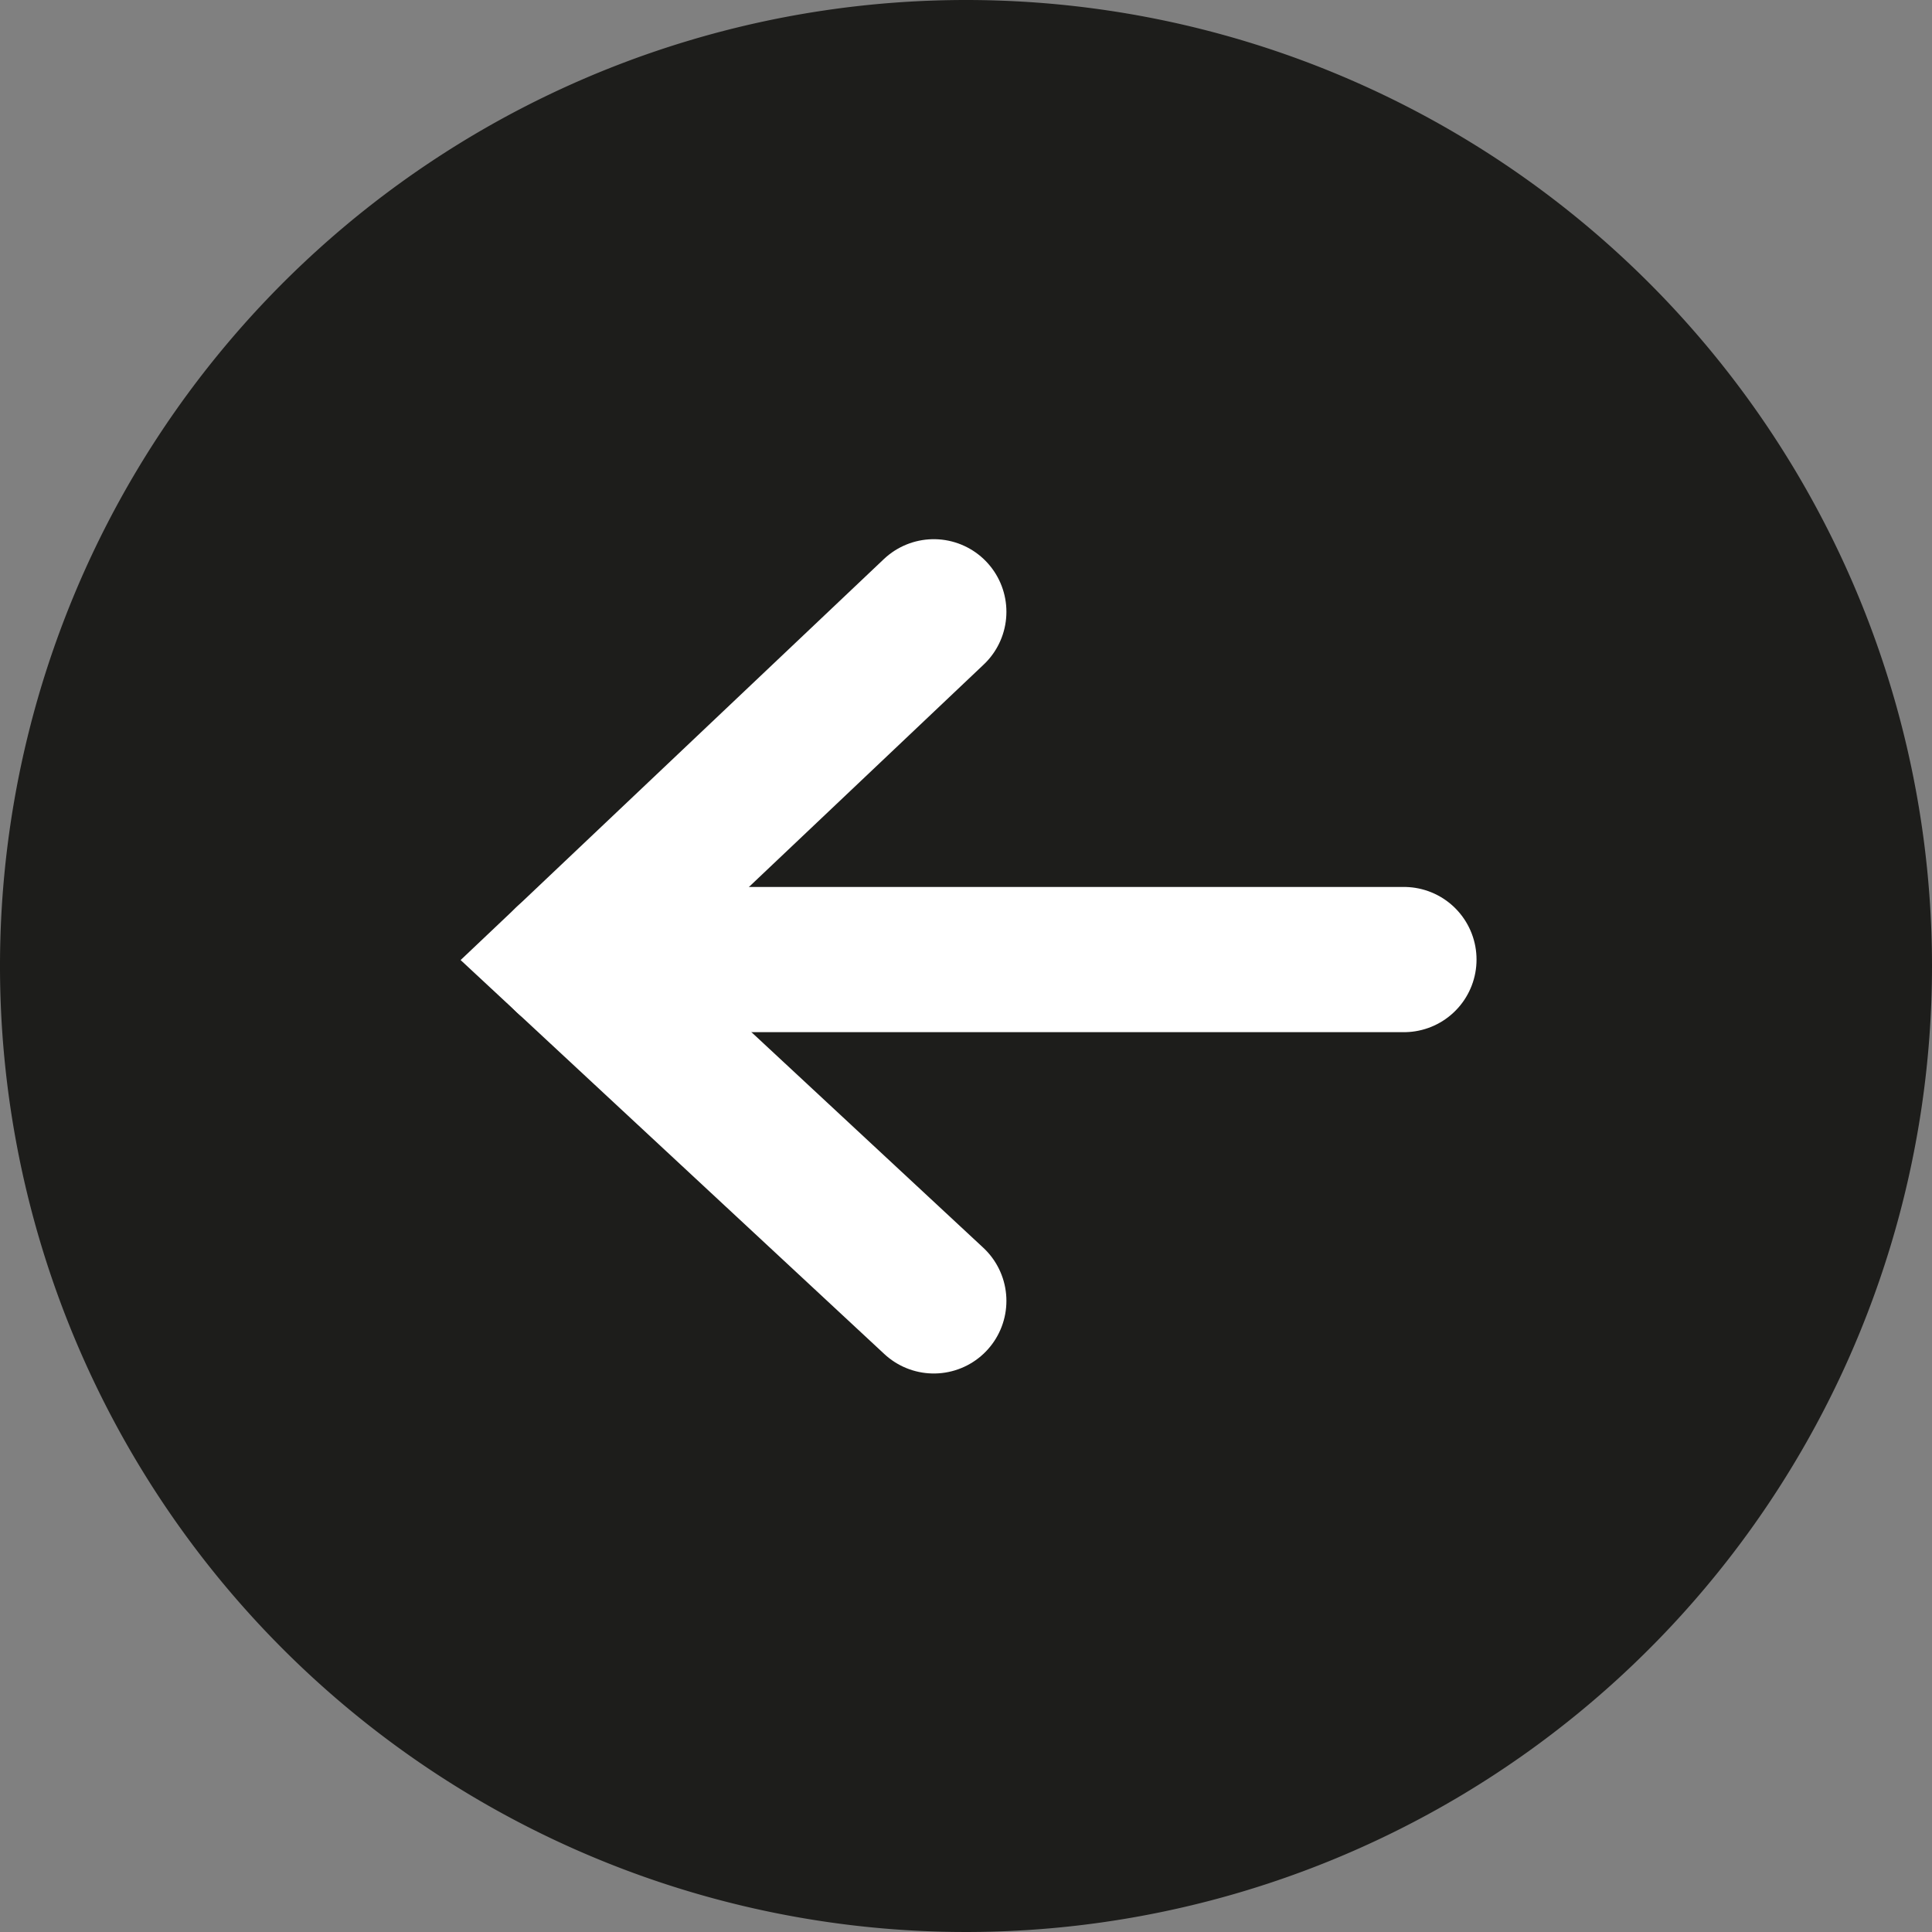
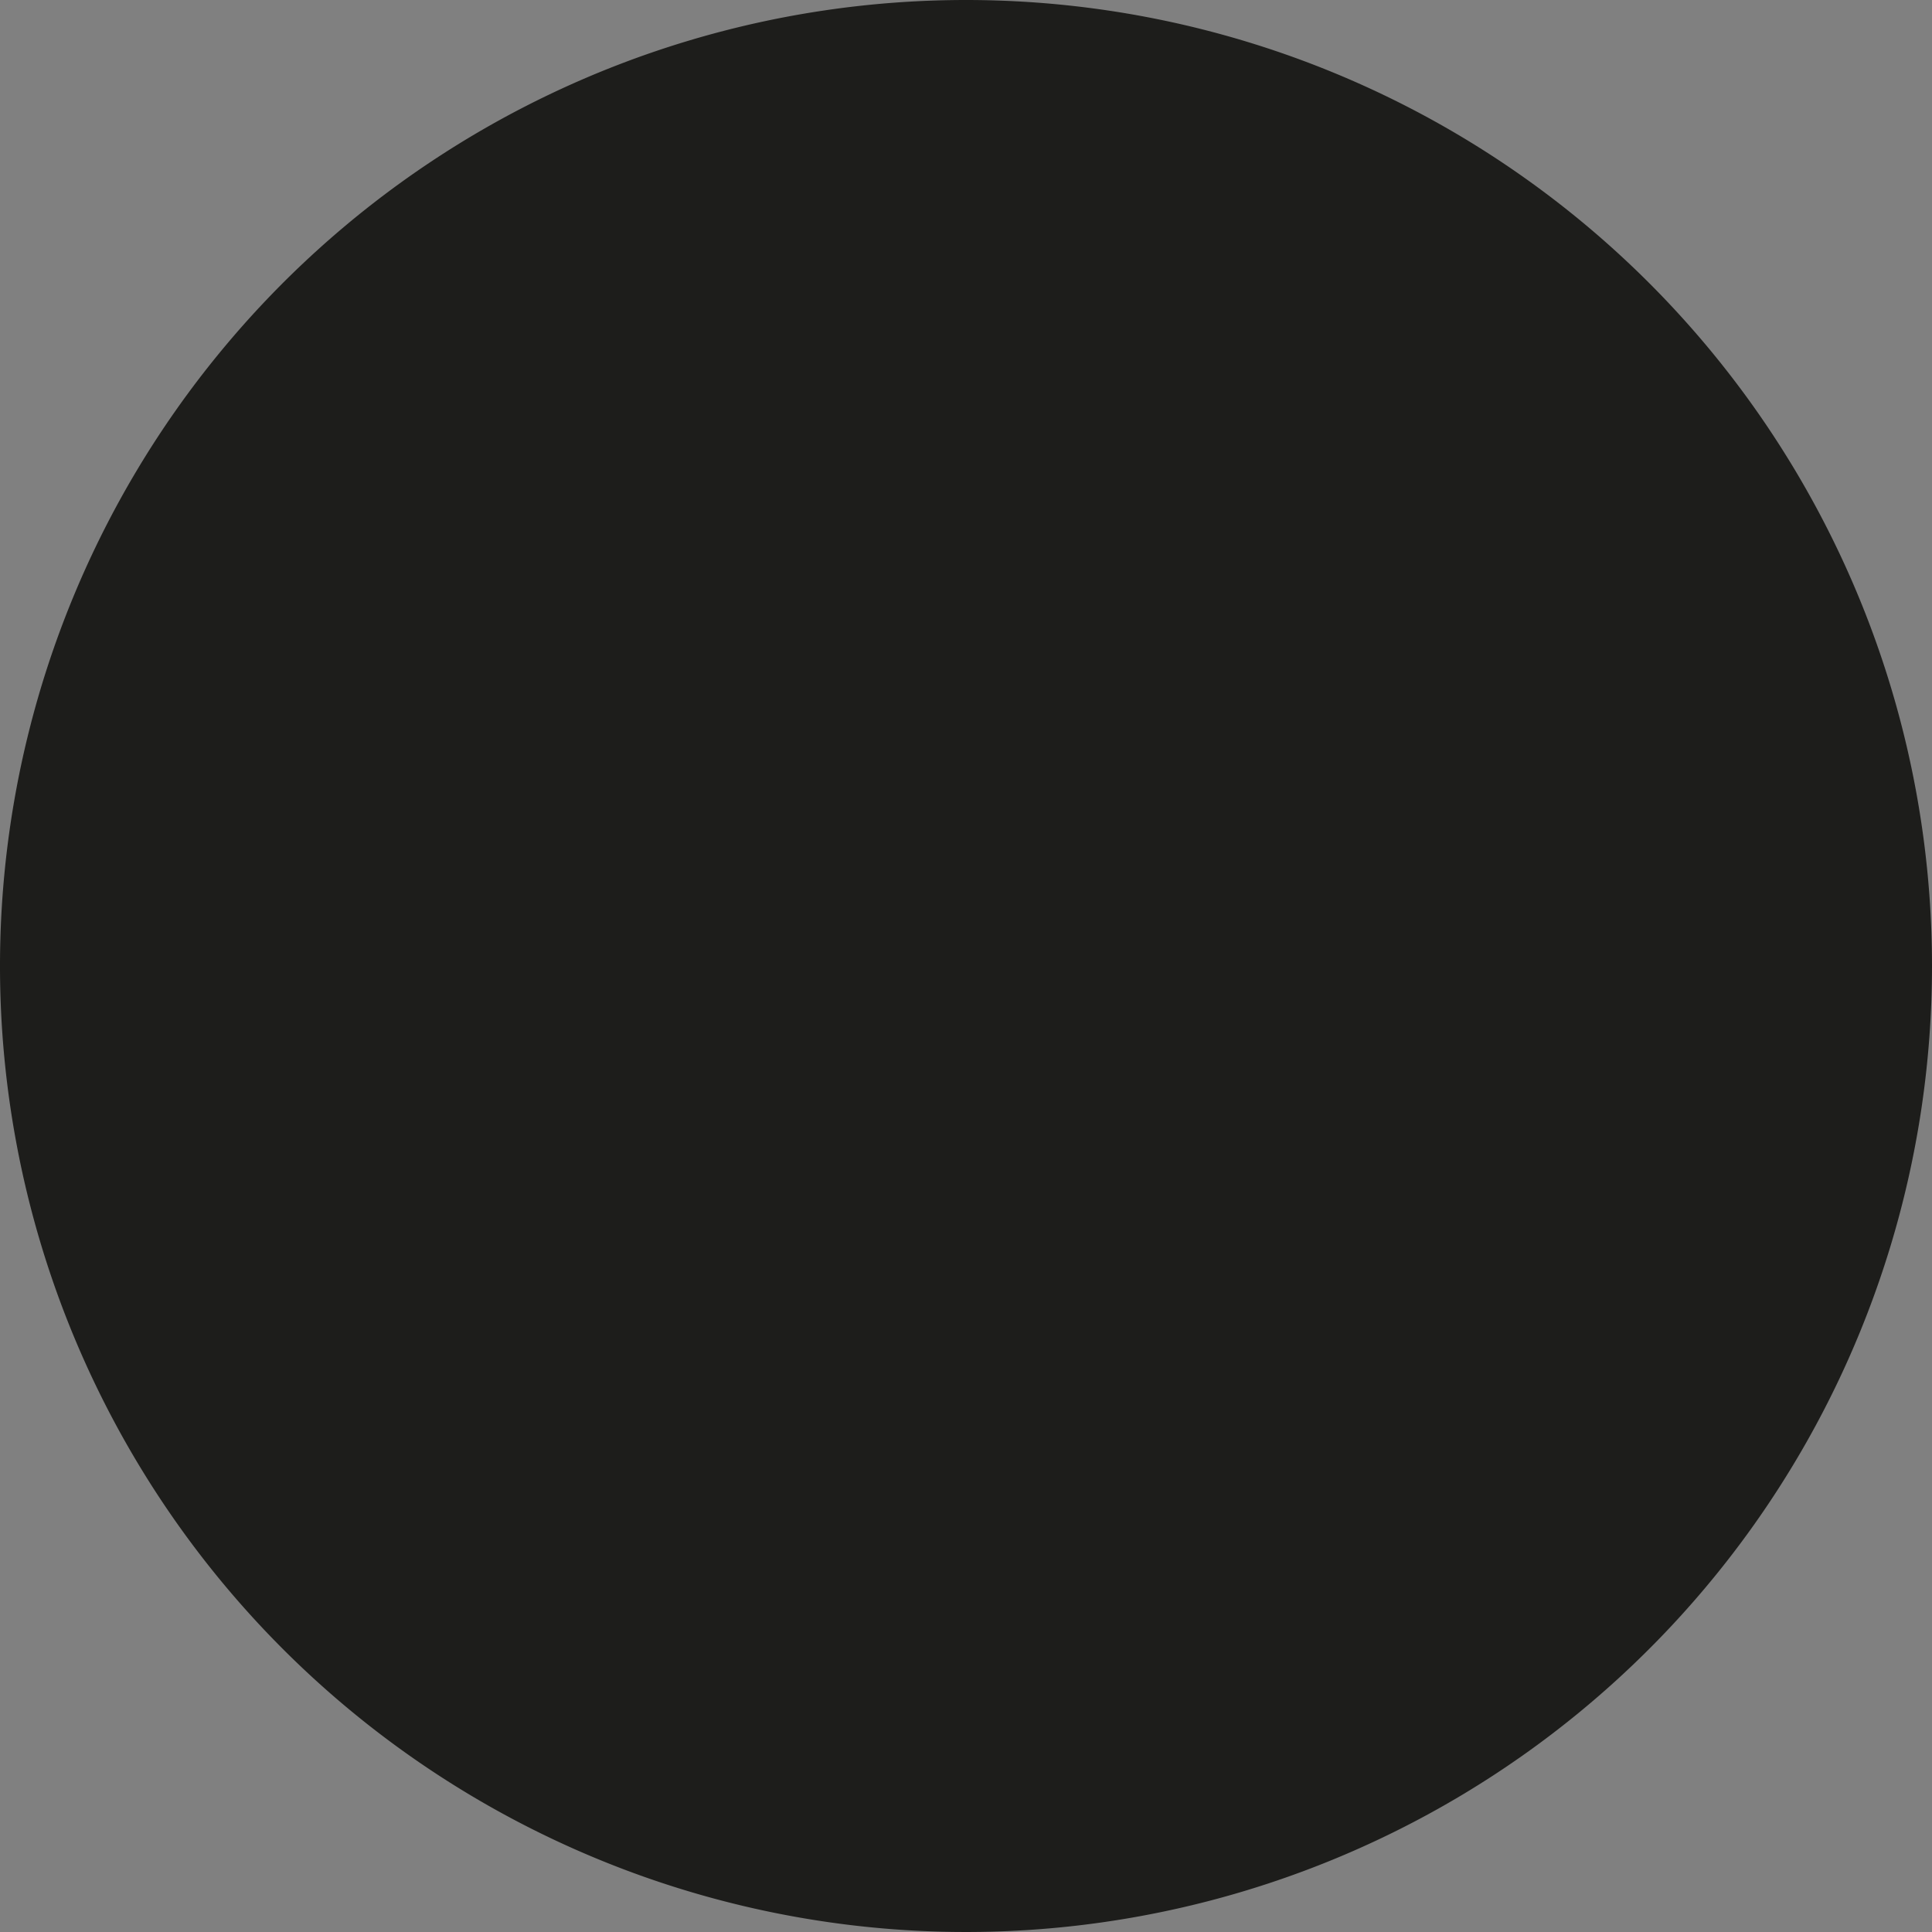
<svg xmlns="http://www.w3.org/2000/svg" viewBox="0 0 30 30" class="left_arrow">
  <rect x="0" y="0" width="30" height="30" fill="#808080" stroke="none" />
  <g id="Layer_2" data-name="Layer 2">
    <g id="Layer_1-2" data-name="Layer 1">
      <path d="M15,0A15,15,0,1,0,30,15,15,15,0,0,0,15,0" style="fill: #1d1d1b" />
-       <rect width="30" height="30" style="fill: none" />
-       <line x1="21.8" y1="14.9" x2="8.8" y2="14.9" style="fill: none;stroke: #fff;stroke-linecap: round;stroke-width: 2.255px" />
-       <polyline points="14.5 20.2 8.8 14.9 14.5 9.5" style="fill: none;stroke: #fff;stroke-linecap: round;stroke-width: 2.255px" />
    </g>
  </g>
</svg>